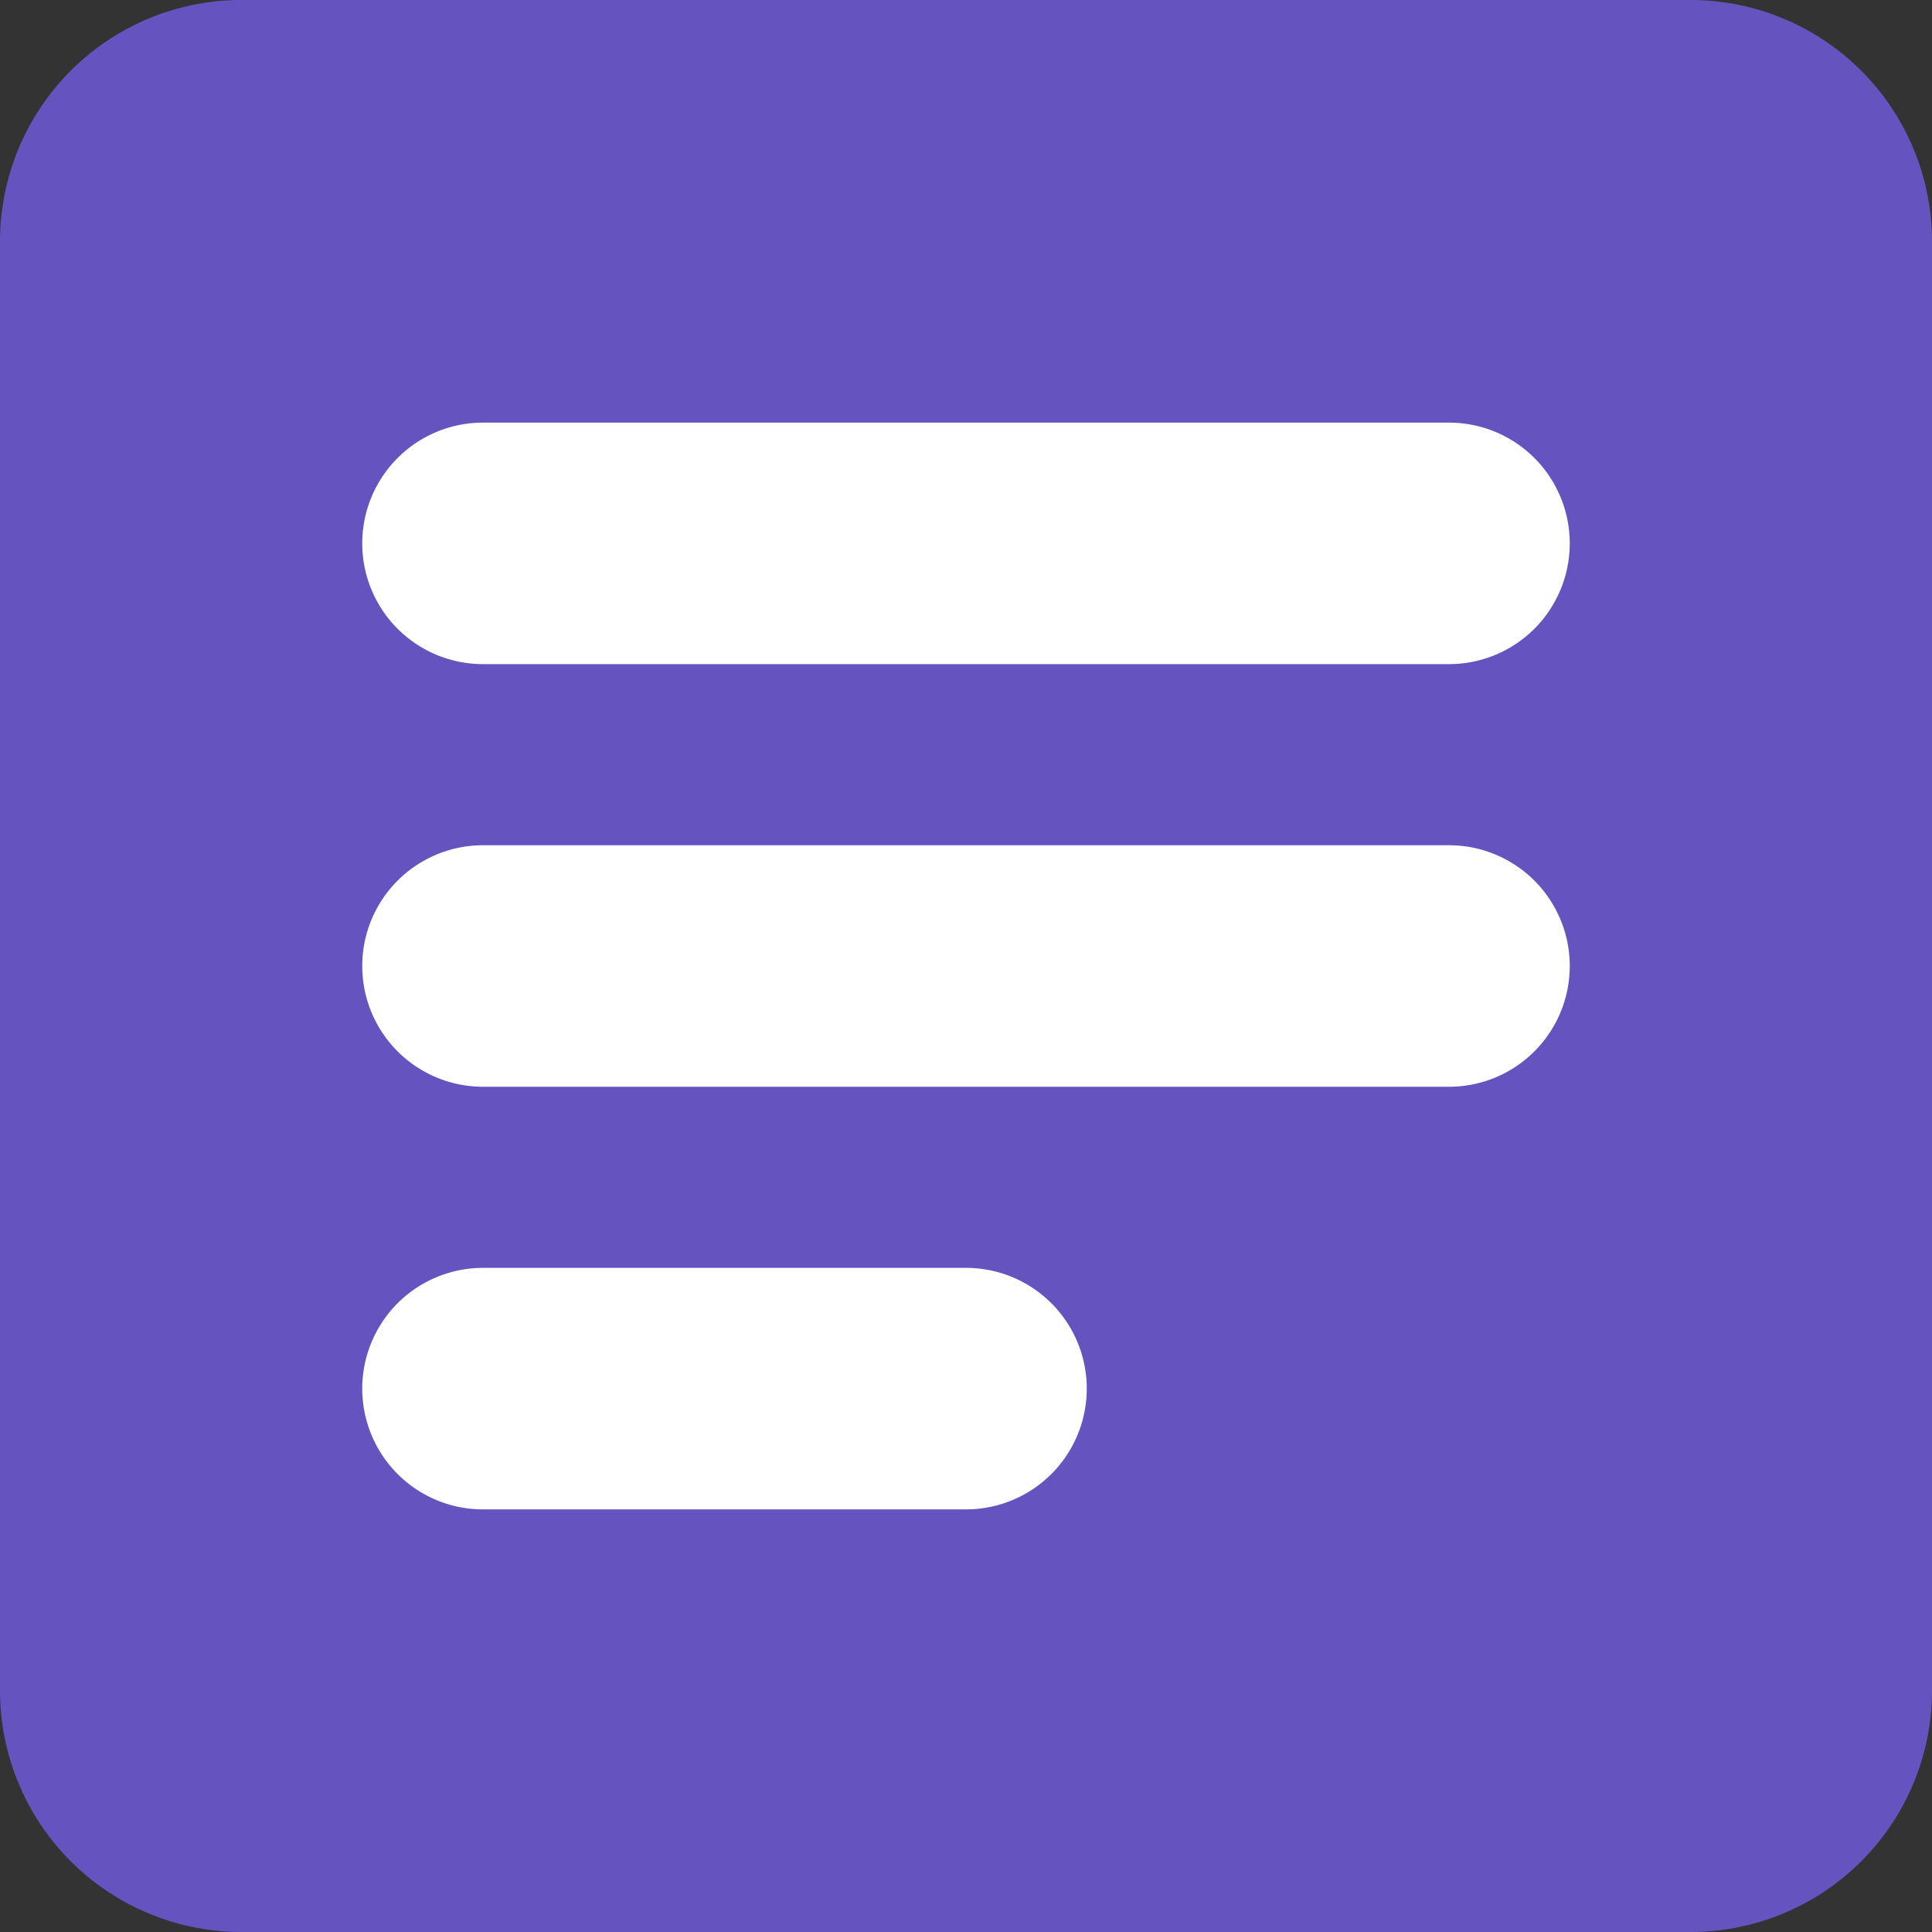
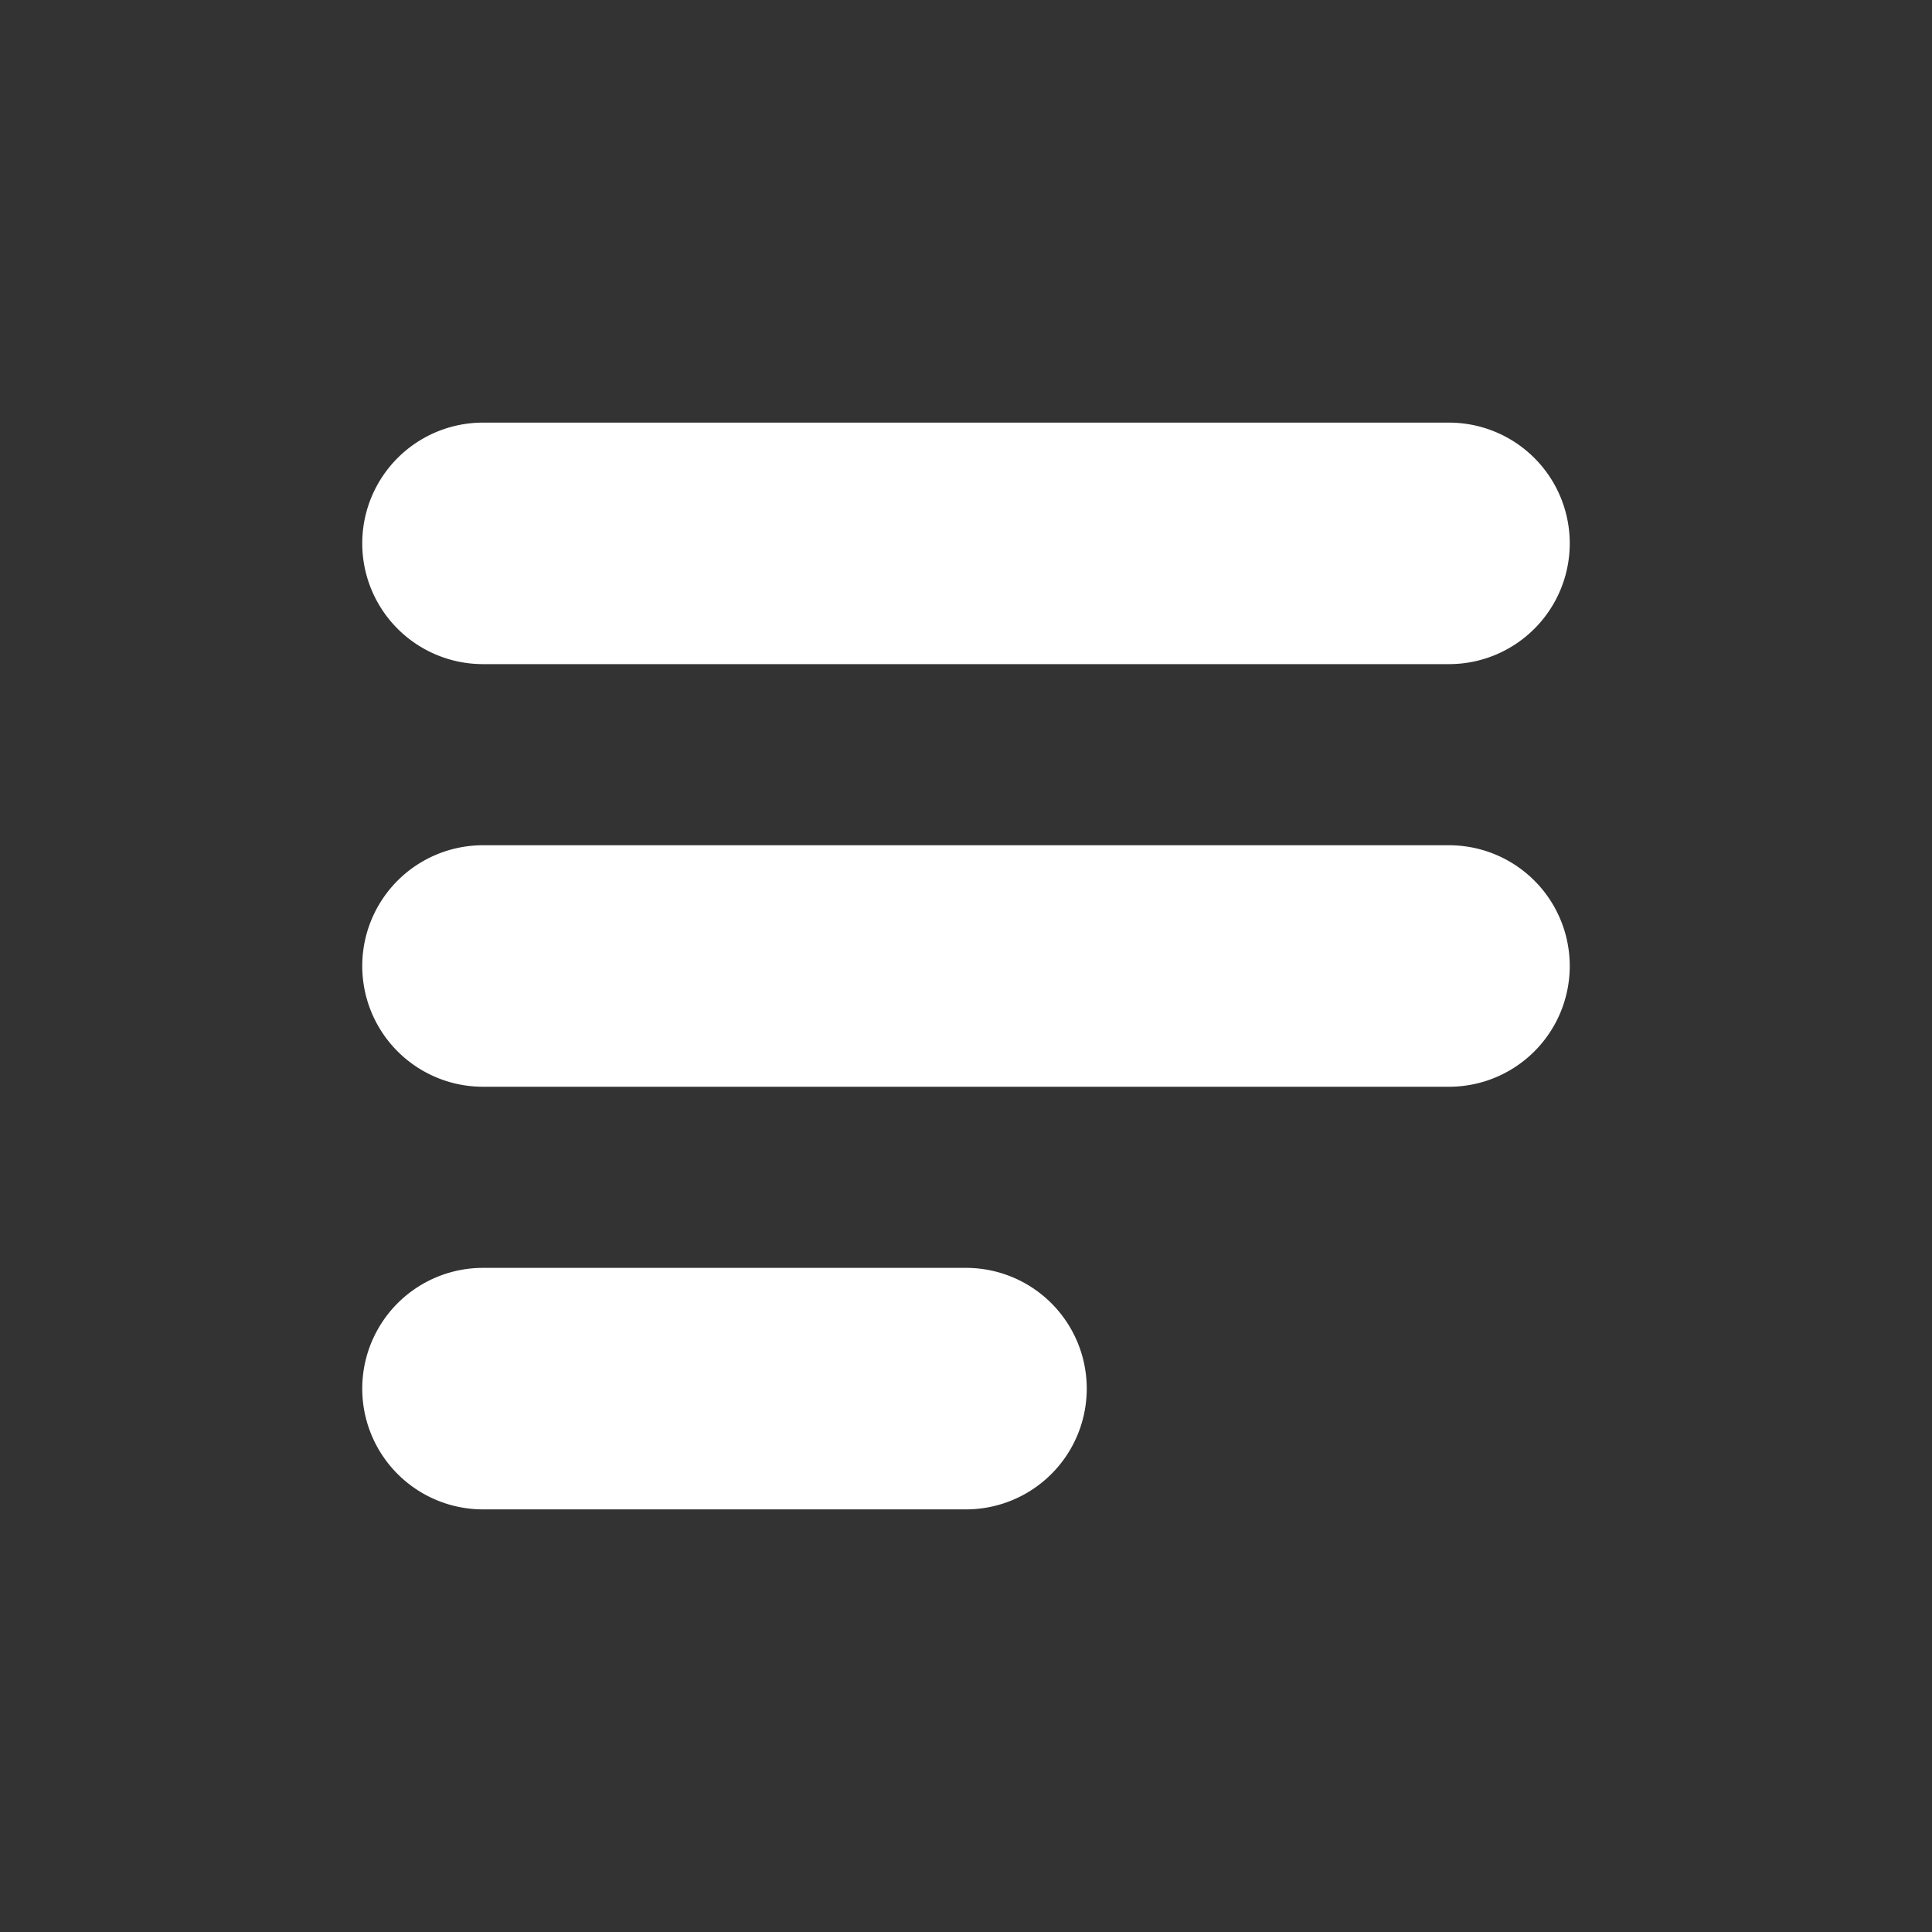
<svg xmlns="http://www.w3.org/2000/svg" width="16" height="16" viewbox="0 0 16 16">
  <rect width="100%" height="100%" fill="#333333" stroke="none" />
  <g fill="none" fill-rule="evenodd">
-     <path d="M0 2.002A2 2 0 0 1 2.002 0h11.996A2 2 0 0 1 16 2.002v11.996A2 2 0 0 1 13.998 16H2.002A2 2 0 0 1 0 13.998V2.002z" fill="#6554C0" />
    <path d="M4 9a1 1 0 1 1 0-2h8a1 1 0 0 1 0 2H4zM4 12.5a1 1 0 0 1 0-2h4a1 1 0 0 1 0 2H4zM4 5.5a1 1 0 1 1 0-2h8a1 1 0 0 1 0 2H4z" fill="#FFF" fill-rule="nonzero" />
  </g>
</svg>